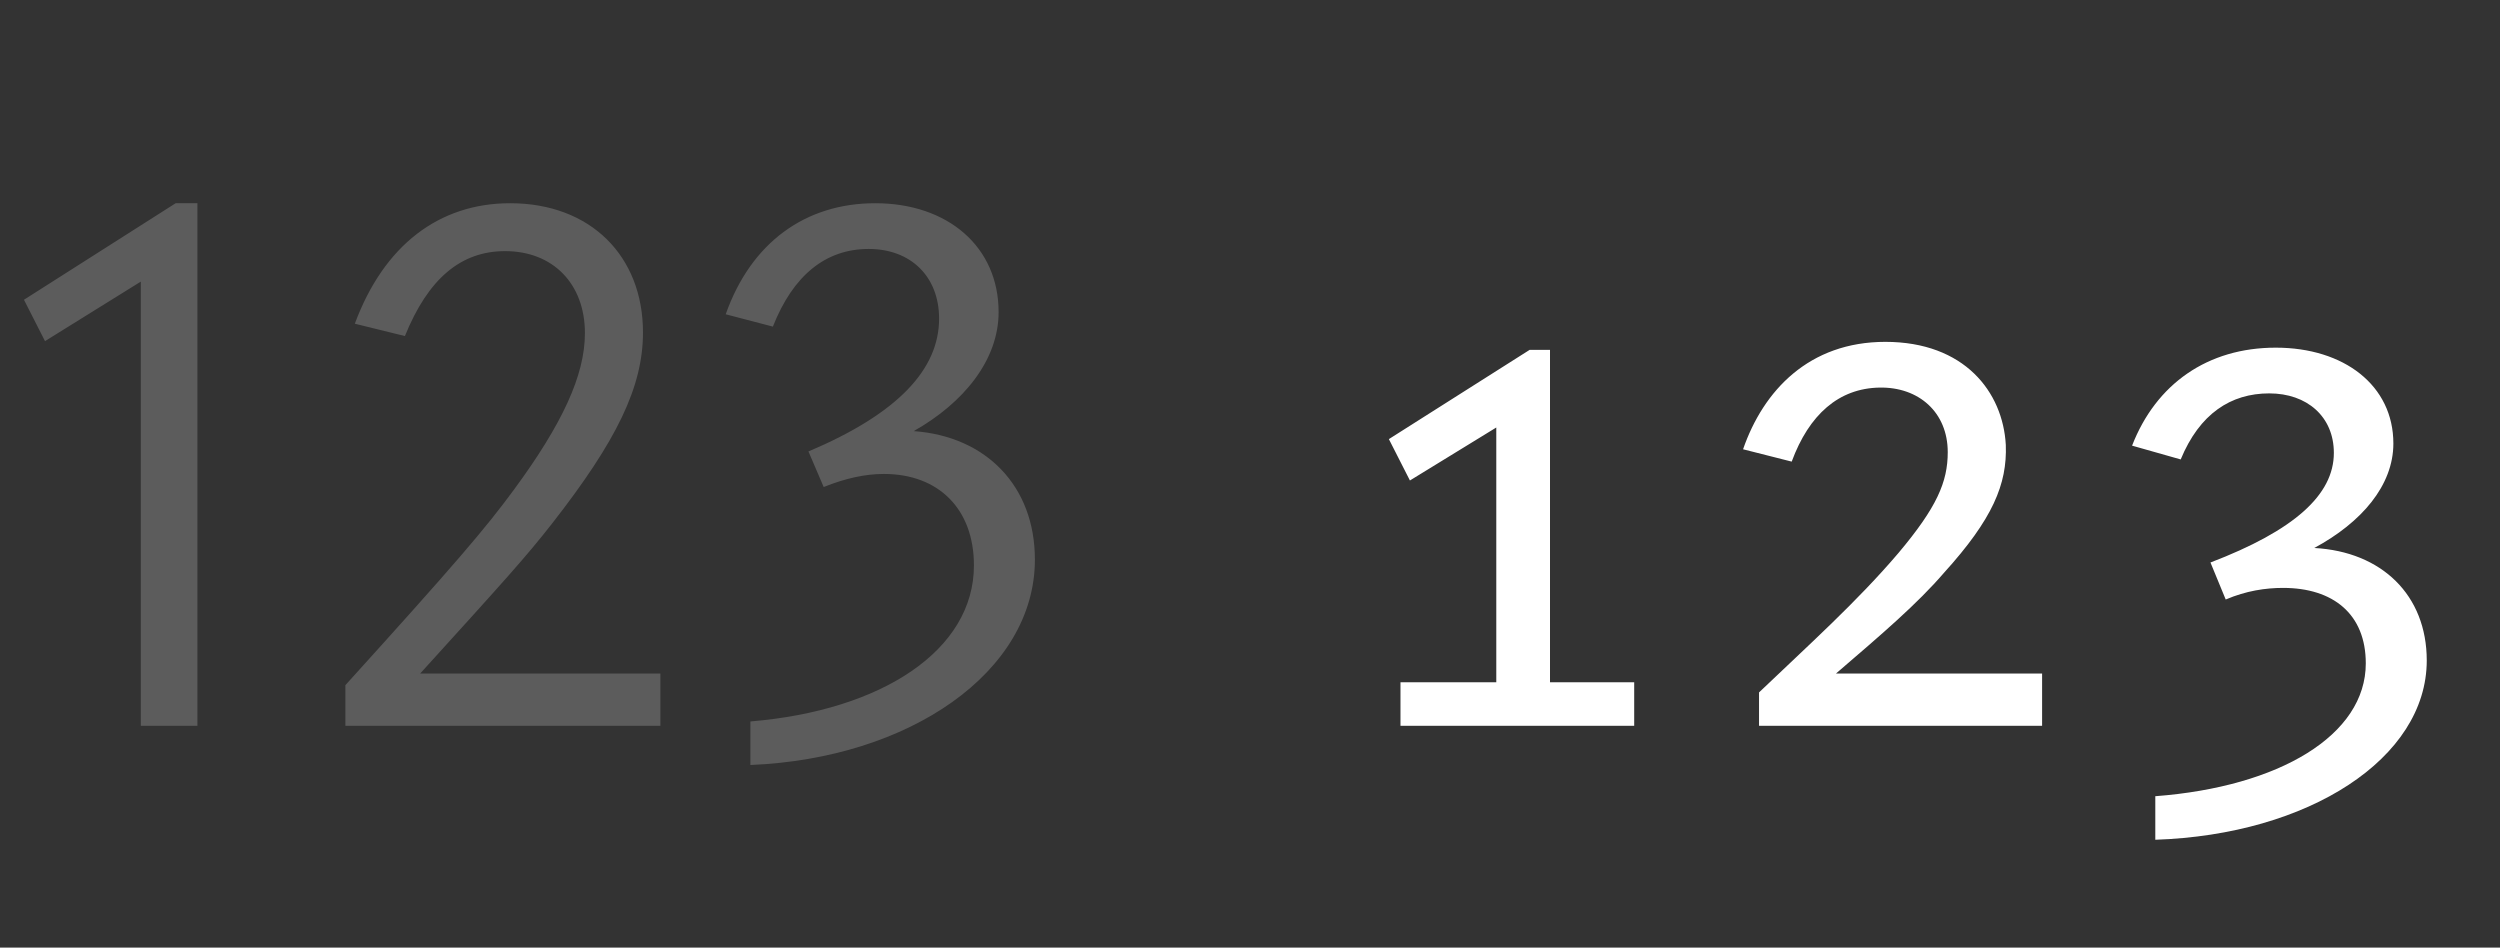
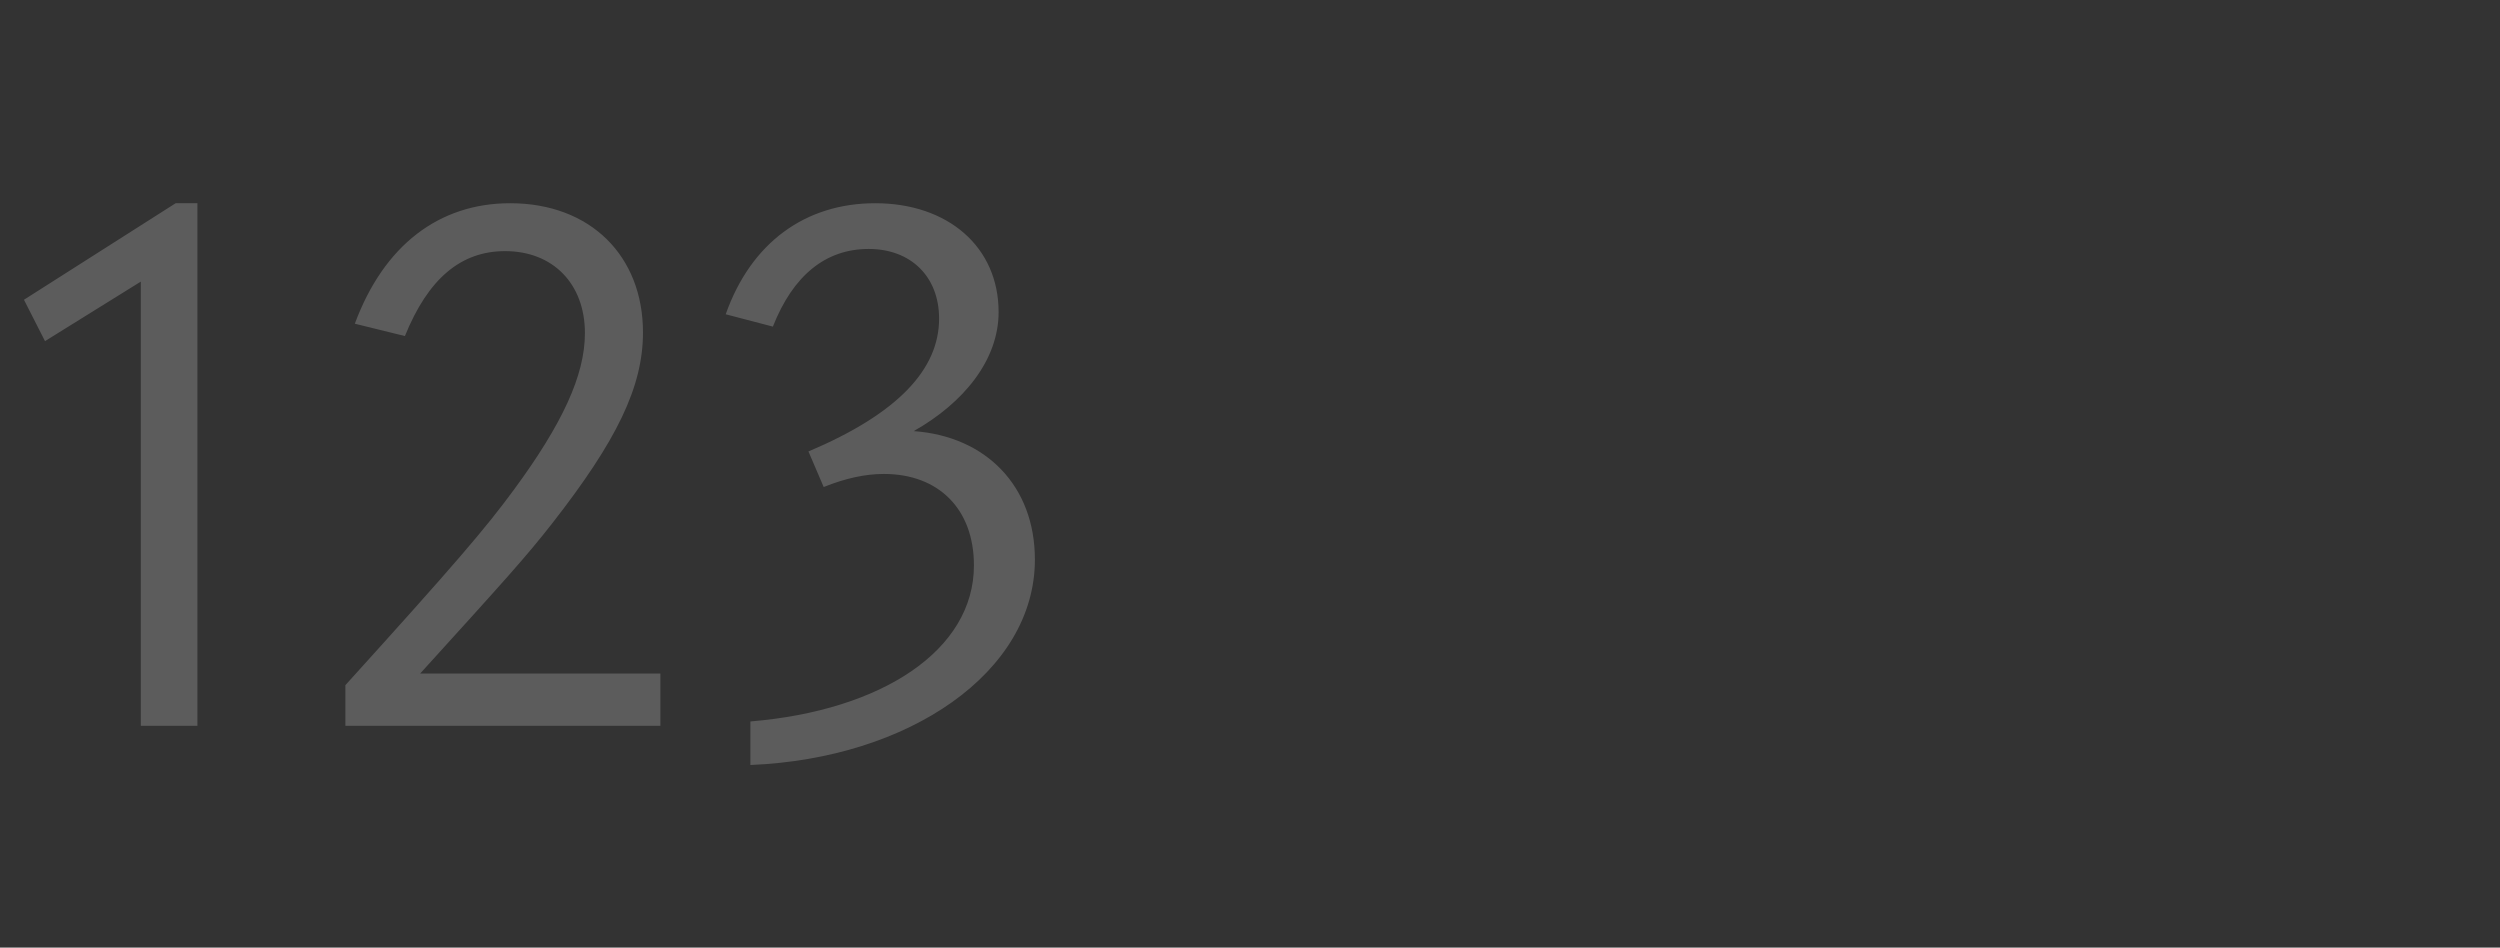
<svg xmlns="http://www.w3.org/2000/svg" viewBox="0 0 124 47" fill="none">
  <rect x="0" y="0" width="124" height="47" fill="#333333" stroke="none" />
  <path d="M6.984 36V13.968L2.232 16.92L1.188 14.868L8.712 10.08H9.792V36H6.984ZM17.131 33.984C22.64 27.9 24.079 26.208 25.483 24.3C27.895 21.024 29.012 18.612 29.012 16.524C29.012 14.076 27.427 12.456 25.052 12.456C22.855 12.456 21.235 13.824 20.084 16.668L17.599 16.056C19.04 12.168 21.776 10.08 25.303 10.08C29.299 10.08 31.892 12.708 31.892 16.488C31.892 19.188 30.596 21.852 27.392 25.956C26.096 27.612 25.087 28.728 20.84 33.408H32.755V36H17.131V33.984ZM37.219 35.784C43.735 35.244 48.307 32.256 48.307 28.044C48.307 25.236 46.543 23.508 43.843 23.508C42.907 23.508 41.935 23.724 40.855 24.156L40.099 22.392C44.527 20.52 46.579 18.324 46.579 15.804C46.579 13.716 45.175 12.348 43.087 12.348C40.963 12.348 39.343 13.644 38.335 16.2L35.995 15.588C37.255 12.024 39.955 10.08 43.411 10.08C47.011 10.08 49.531 12.24 49.531 15.48C49.531 17.856 47.803 19.98 45.319 21.384C48.883 21.636 51.331 24.084 51.331 27.756C51.331 33.336 45.103 37.62 37.219 37.944V35.784Z" fill="white" fill-opacity="0.2" />
-   <path d="M69.464 36V33.84H74.216V21.204L69.932 23.832L68.888 21.78L75.872 17.352H76.88V33.84H81.056V36H69.464ZM87.248 34.344C89.696 32.004 92.108 29.844 94.16 27.432C96.068 25.164 96.608 23.904 96.608 22.428C96.608 20.448 95.168 19.188 93.224 19.224C91.208 19.26 89.732 20.556 88.868 22.896L86.456 22.284C87.464 19.368 89.732 16.956 93.512 16.956C97.436 16.956 99.344 19.44 99.488 22.068C99.56 24.012 98.84 25.74 96.428 28.404C95.096 29.952 93.368 31.428 91.064 33.408H101.288V36H87.248V34.344ZM106.903 39.492C113.059 39.024 117.343 36.468 117.343 32.904C117.343 30.456 115.723 29.16 113.239 29.16C112.375 29.16 111.403 29.304 110.395 29.736L109.639 27.9C113.779 26.316 115.759 24.552 115.759 22.464C115.759 20.664 114.427 19.512 112.555 19.512C110.647 19.512 109.099 20.52 108.163 22.788L105.751 22.104C106.939 19.044 109.495 17.244 112.879 17.244C116.263 17.244 118.711 19.116 118.711 21.996C118.711 24.084 117.127 25.92 114.787 27.18C118.135 27.36 120.367 29.52 120.367 32.76C120.367 37.62 114.499 41.4 106.903 41.652V39.492Z" fill="white" />
</svg>